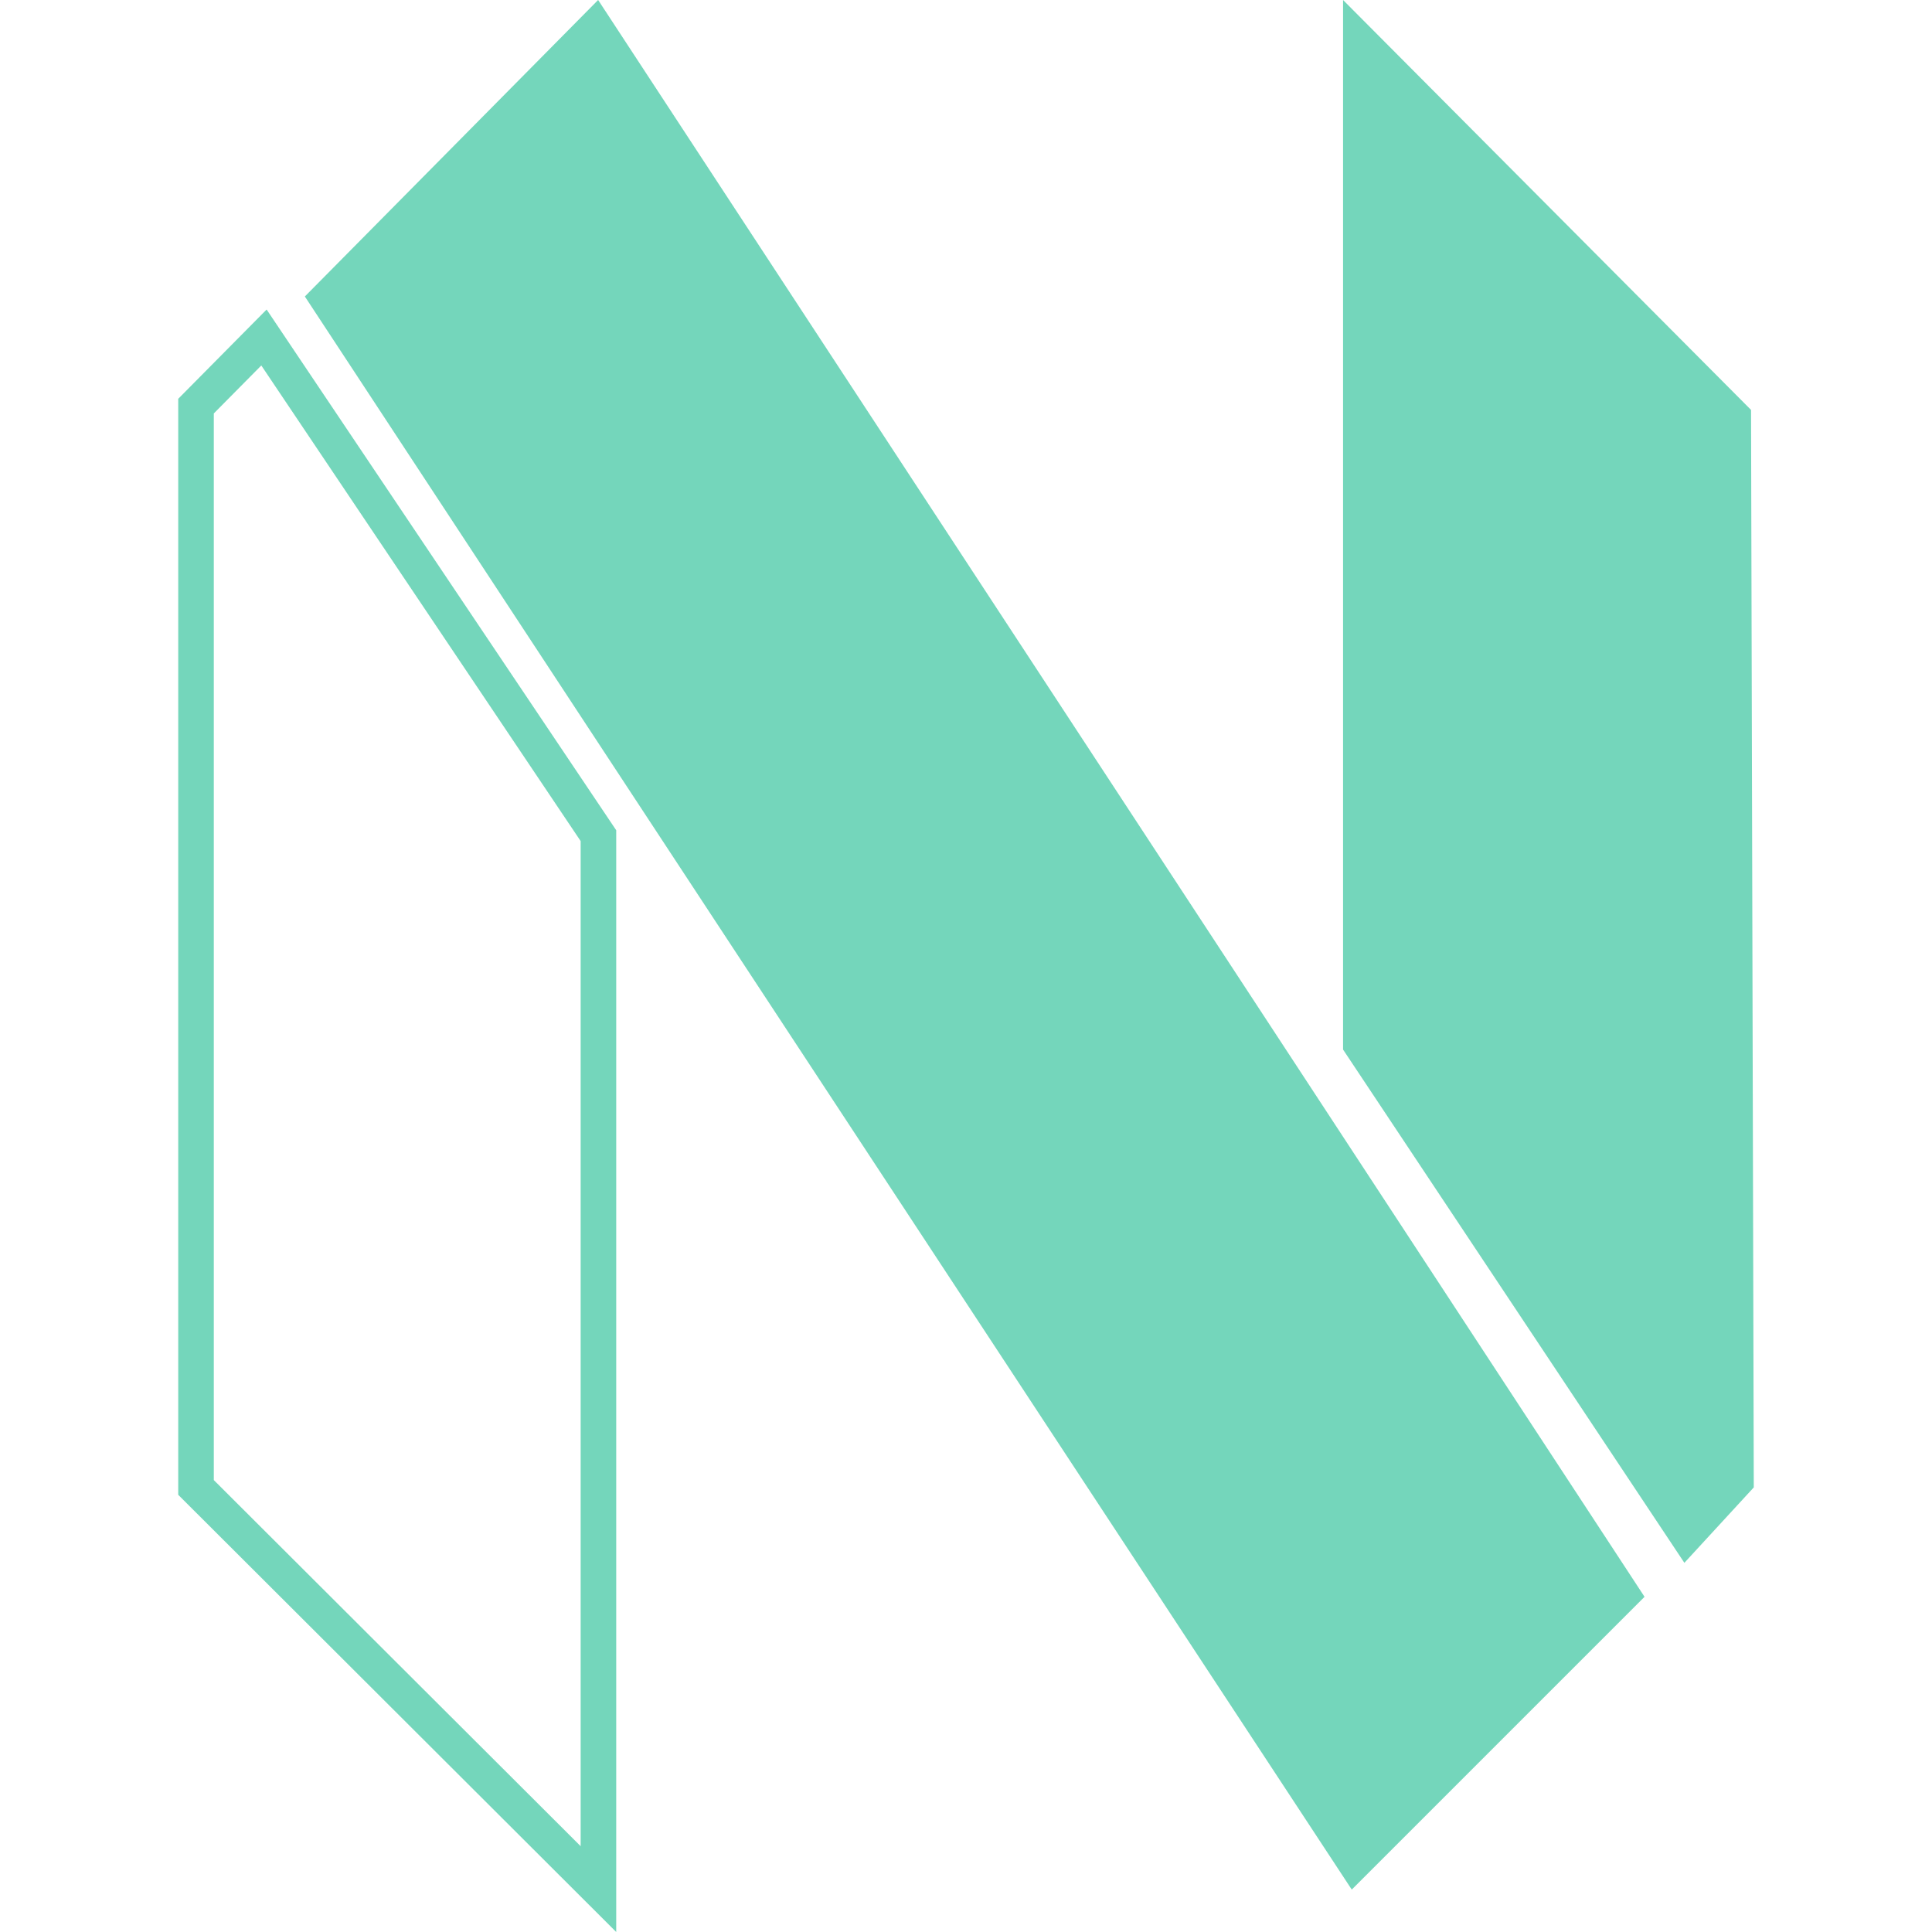
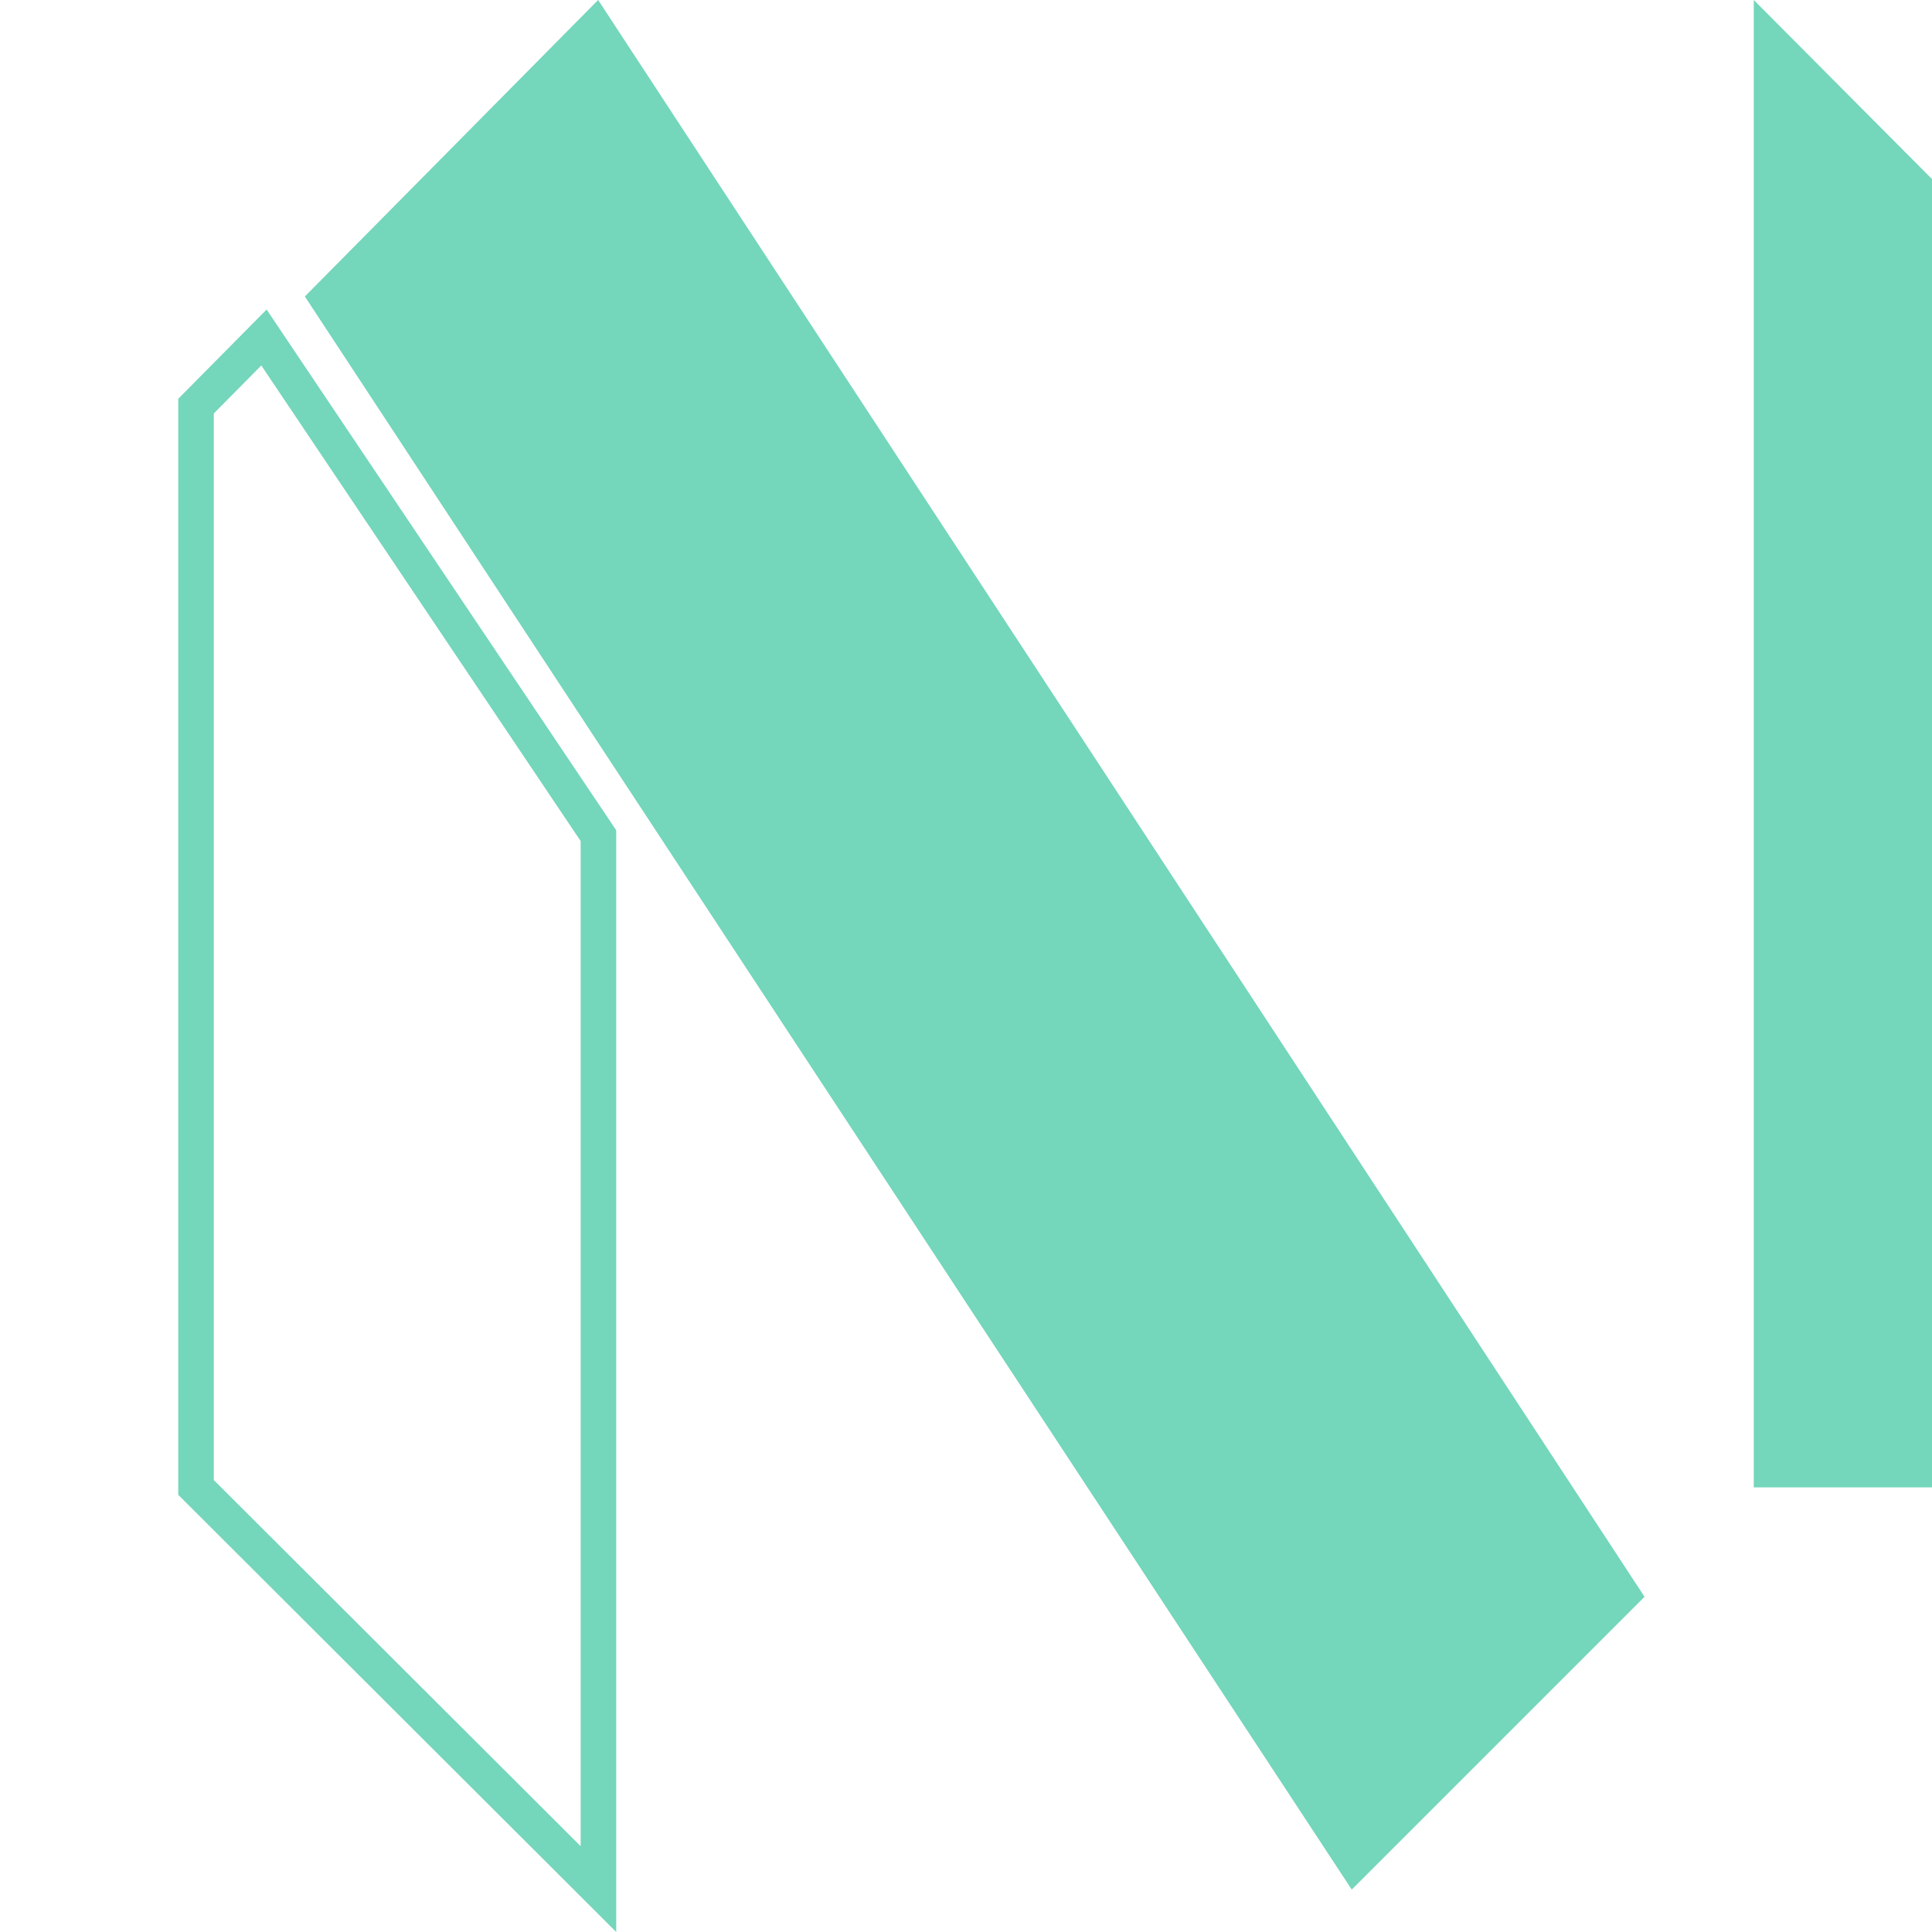
<svg xmlns="http://www.w3.org/2000/svg" role="img" width="32px" height="32px" viewBox="0 0 24 24">
  <title>Neovim</title>
-   <path fill="#74d6bb" d="M2.214 4.954v13.615L7.655 24V10.314L3.312 3.845 2.214 4.954zm4.999 17.98l-4.557-4.548V5.136l.59-.596 3.967 5.908v12.485zm14.573-4.457l-.862.937-4.24-6.376V0l5.068 5.092.034 13.385zM7.431.001l12.998 19.835-3.637 3.637L3.787 3.683 7.43 0z" />
+   <path fill="#74d6bb" d="M2.214 4.954v13.615L7.655 24V10.314L3.312 3.845 2.214 4.954zm4.999 17.98l-4.557-4.548V5.136l.59-.596 3.967 5.908v12.485zm14.573-4.457V0l5.068 5.092.034 13.385zM7.431.001l12.998 19.835-3.637 3.637L3.787 3.683 7.43 0z" />
</svg>